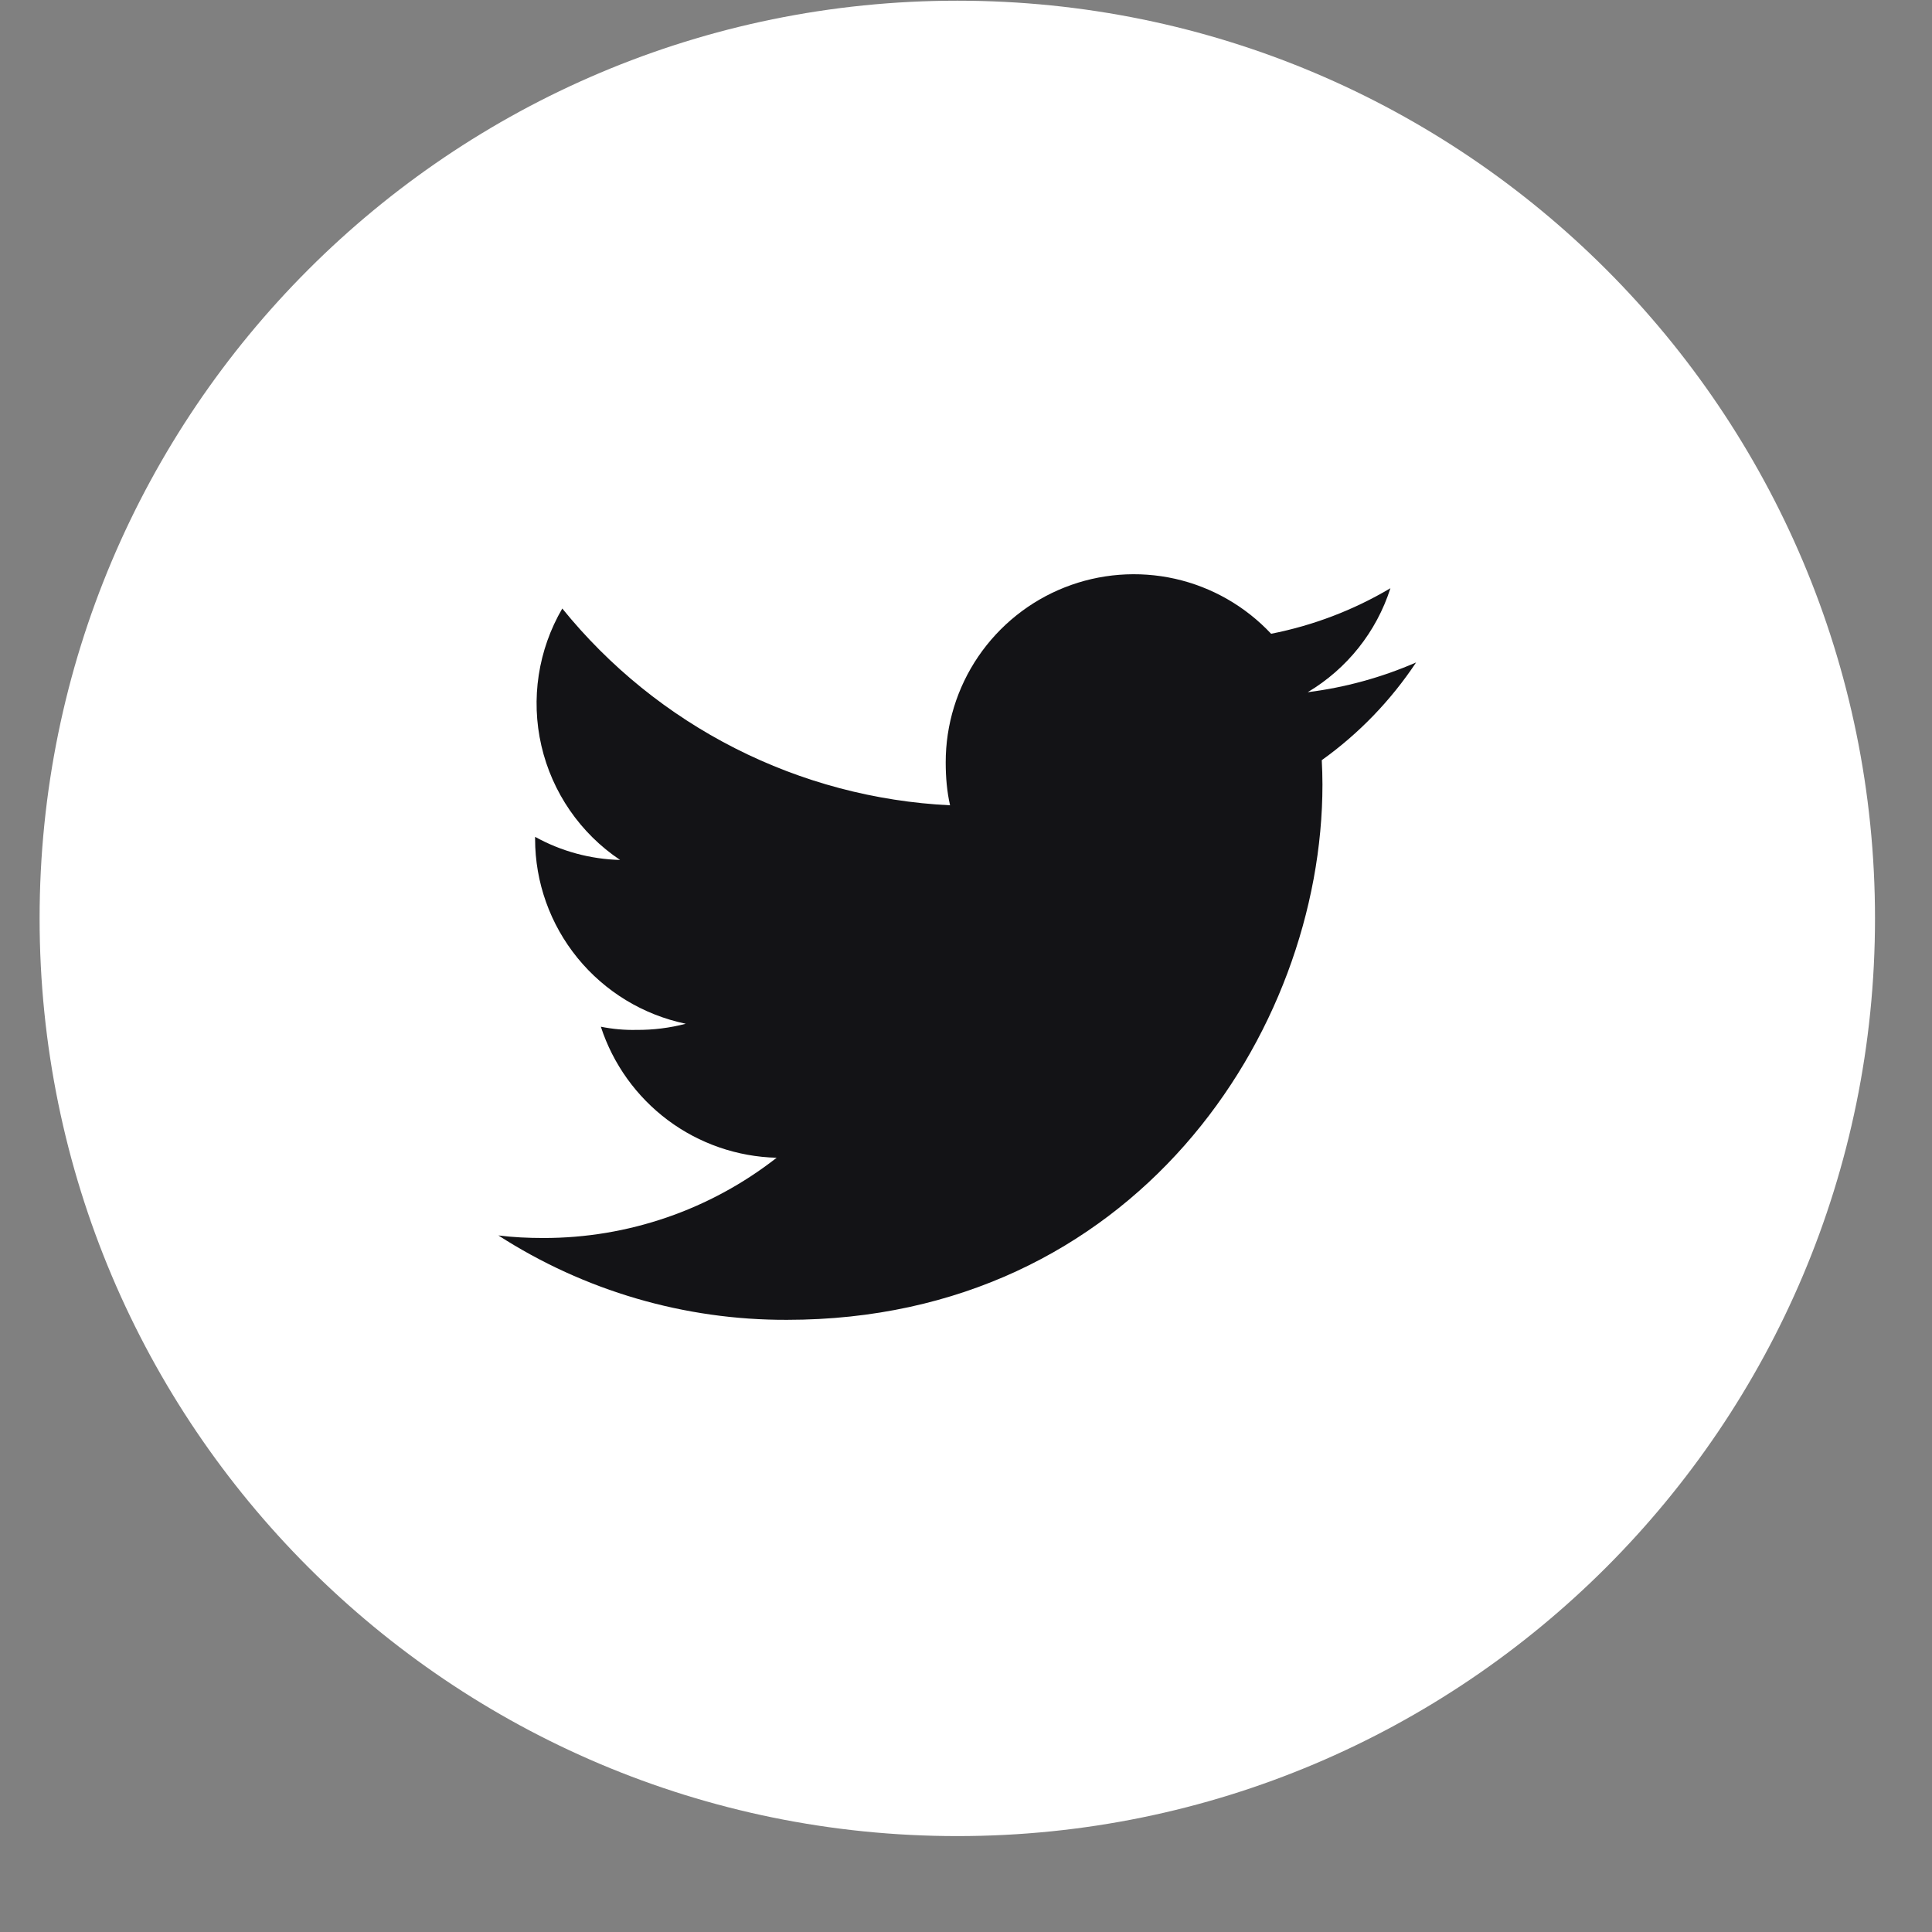
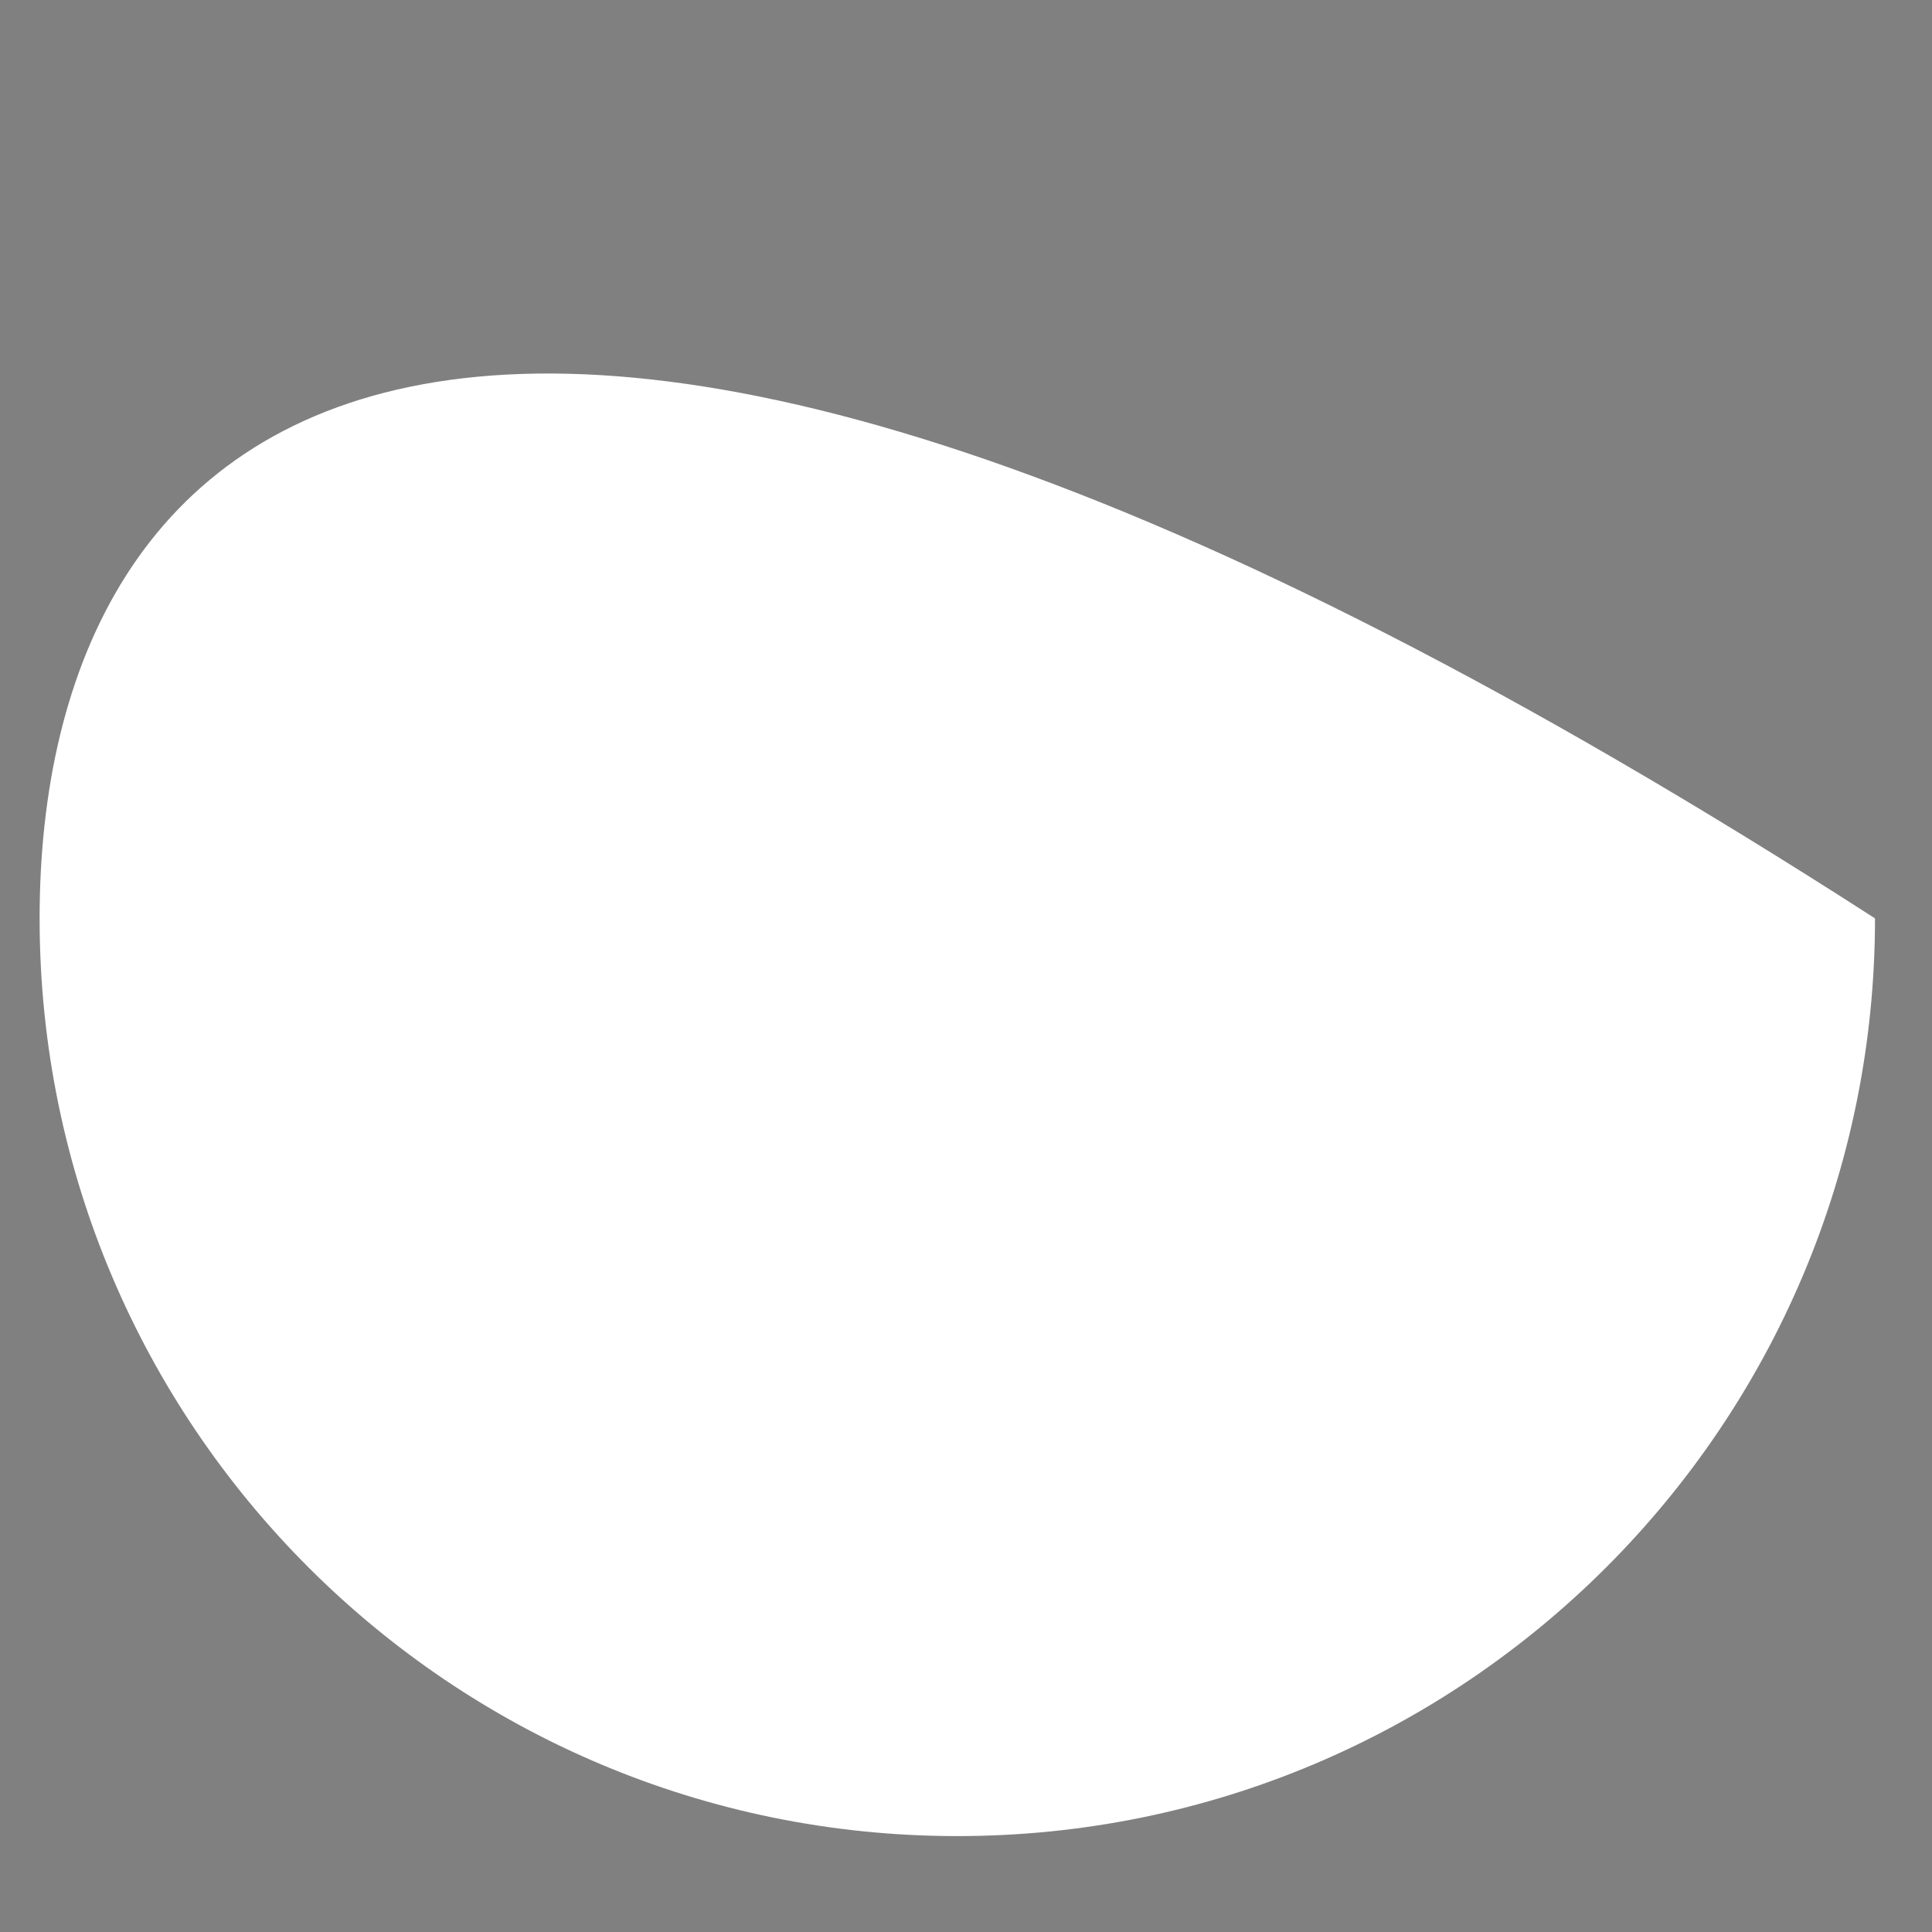
<svg xmlns="http://www.w3.org/2000/svg" width="28" height="28" viewBox="0 0 28 28" fill="none">
  <rect x="0" y="0" width="28" height="28" fill="#808080" stroke="none" />
-   <path d="M27.174 13.31C27.174 5.965 21.22 0.01 13.874 0.01C6.529 0.01 0.574 5.965 0.574 13.31C0.574 20.656 6.529 26.61 13.874 26.61C21.22 26.61 27.174 20.656 27.174 13.31Z" fill="white" />
-   <path d="M20.523 9.601C20.022 9.819 19.493 9.964 18.952 10.032C19.522 9.693 19.949 9.157 20.151 8.525C19.617 8.842 19.032 9.065 18.422 9.185C18.048 8.786 17.563 8.508 17.029 8.388C16.496 8.269 15.938 8.312 15.43 8.513C14.921 8.714 14.485 9.064 14.177 9.516C13.87 9.968 13.705 10.503 13.706 11.05C13.706 11.266 13.724 11.473 13.769 11.671C12.684 11.618 11.623 11.337 10.654 10.845C9.686 10.354 8.832 9.663 8.149 8.819C7.799 9.419 7.69 10.13 7.846 10.807C8.002 11.484 8.41 12.077 8.987 12.463C8.555 12.452 8.132 12.337 7.755 12.128V12.158C7.755 12.787 7.973 13.397 8.371 13.885C8.769 14.373 9.323 14.709 9.939 14.837C9.706 14.898 9.465 14.928 9.224 14.926C9.051 14.93 8.878 14.914 8.708 14.88C8.884 15.421 9.224 15.894 9.68 16.235C10.136 16.575 10.687 16.765 11.256 16.779C10.291 17.534 9.1 17.944 7.875 17.942C7.652 17.942 7.437 17.932 7.223 17.905C8.469 18.708 9.922 19.133 11.405 19.128C16.423 19.128 19.166 14.972 19.166 11.37C19.166 11.249 19.162 11.133 19.156 11.017C19.694 10.632 20.157 10.152 20.523 9.601Z" fill="#131316" />
+   <path d="M27.174 13.31C6.529 0.01 0.574 5.965 0.574 13.31C0.574 20.656 6.529 26.61 13.874 26.61C21.22 26.61 27.174 20.656 27.174 13.31Z" fill="white" />
</svg>